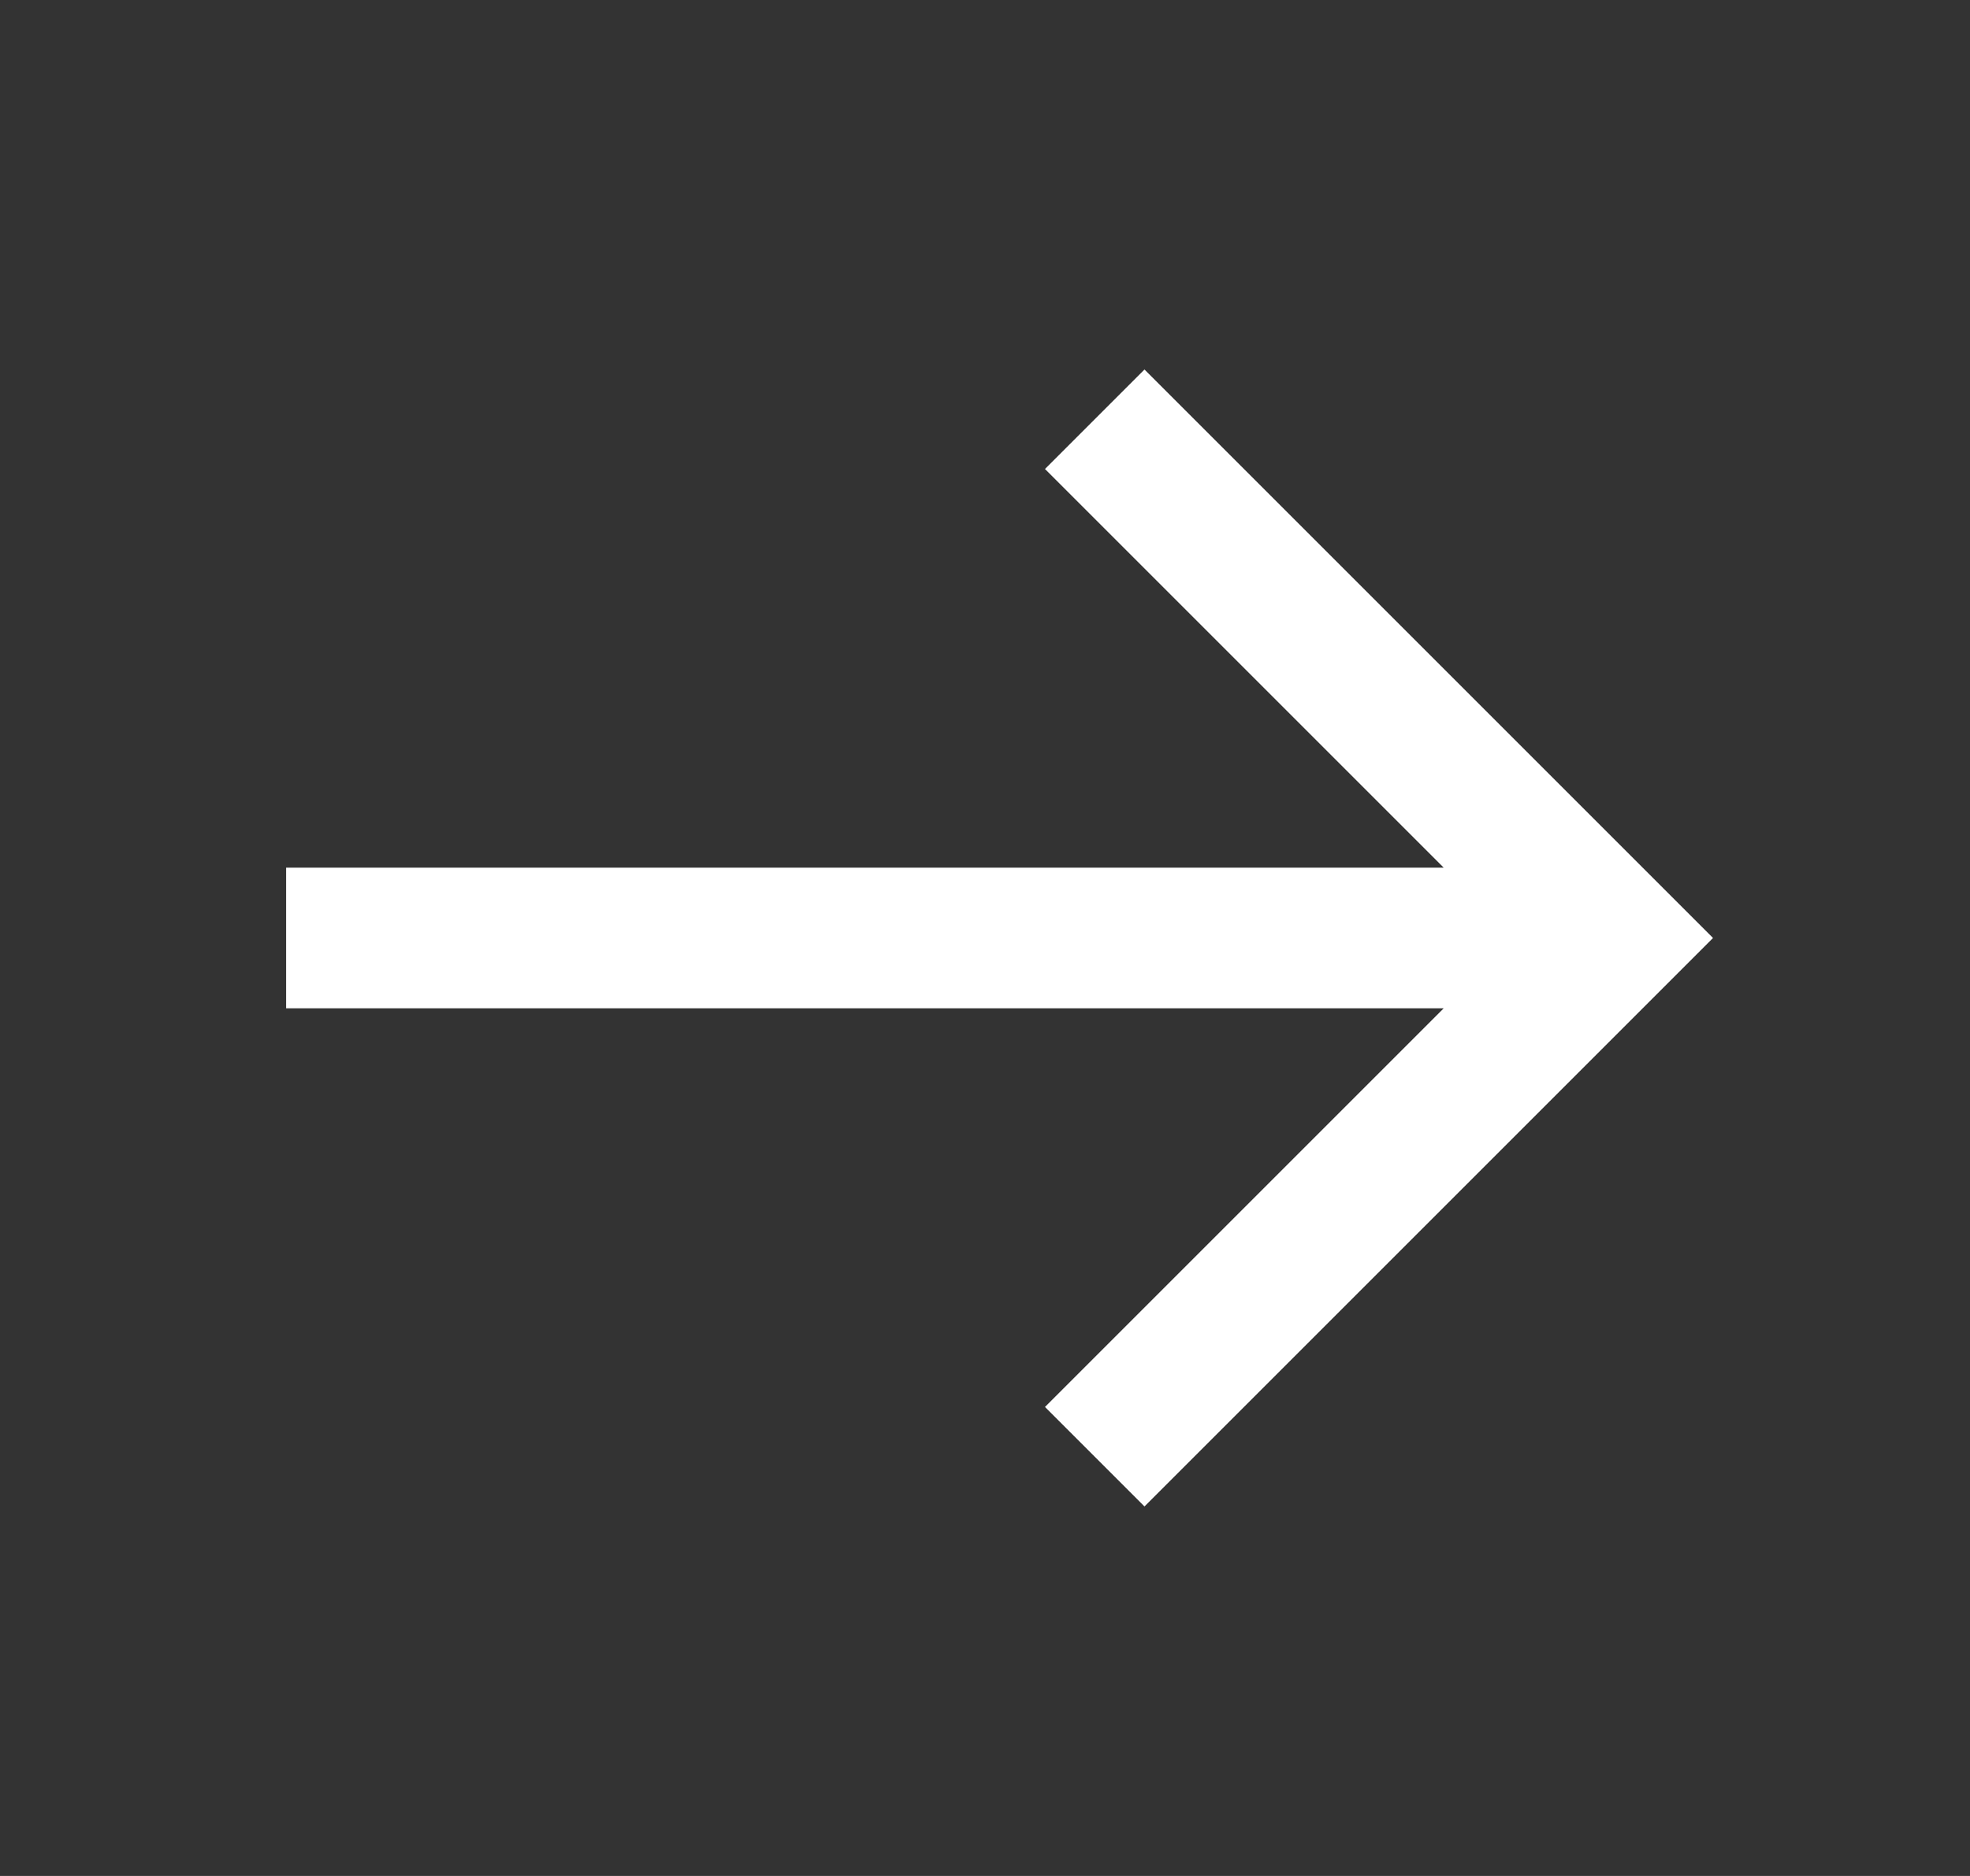
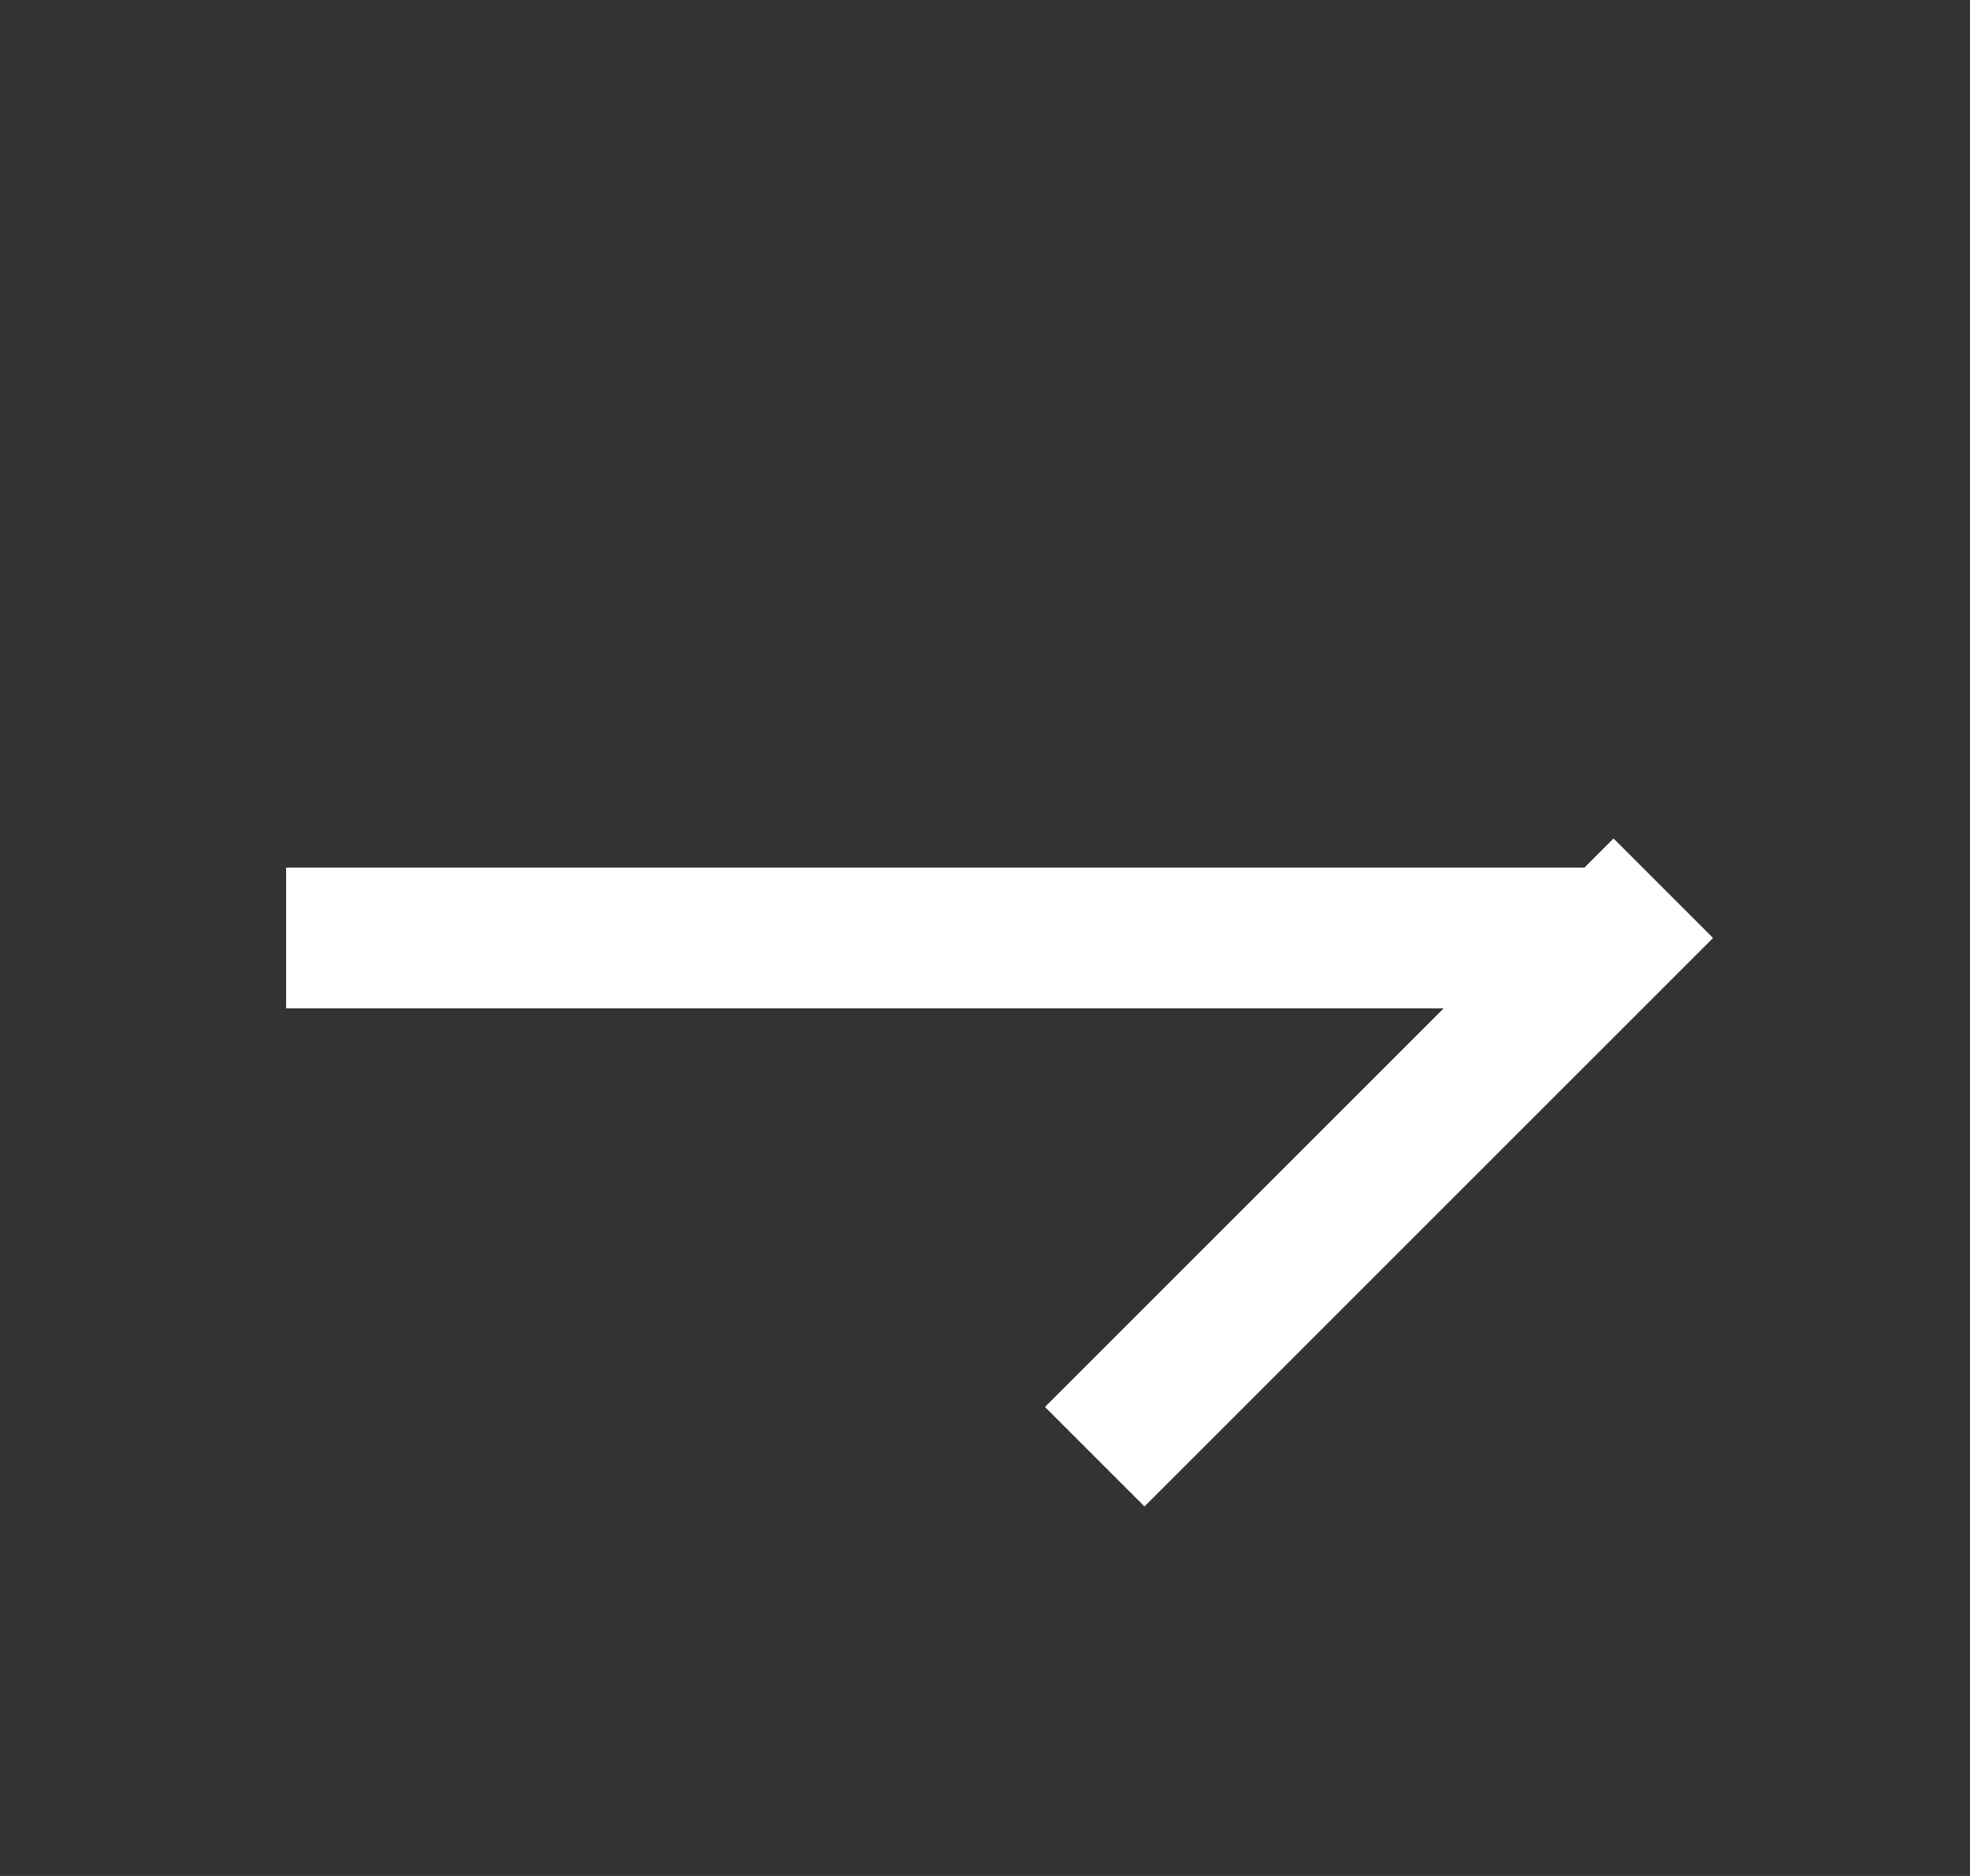
<svg xmlns="http://www.w3.org/2000/svg" width="21" height="20" viewBox="0 0 21 20" fill="none">
  <rect x="0" y="0" width="21" height="20" fill="#333333" stroke="none" />
-   <path vector-effect="non-scaling-stroke" d="M3.8,10h12.7M17.2,10l-5,5M17.2,10l-5-5" stroke="white" stroke-width="1.5" stroke-linecap="square" />
+   <path vector-effect="non-scaling-stroke" d="M3.8,10h12.7M17.2,10l-5,5M17.2,10" stroke="white" stroke-width="1.5" stroke-linecap="square" />
</svg>